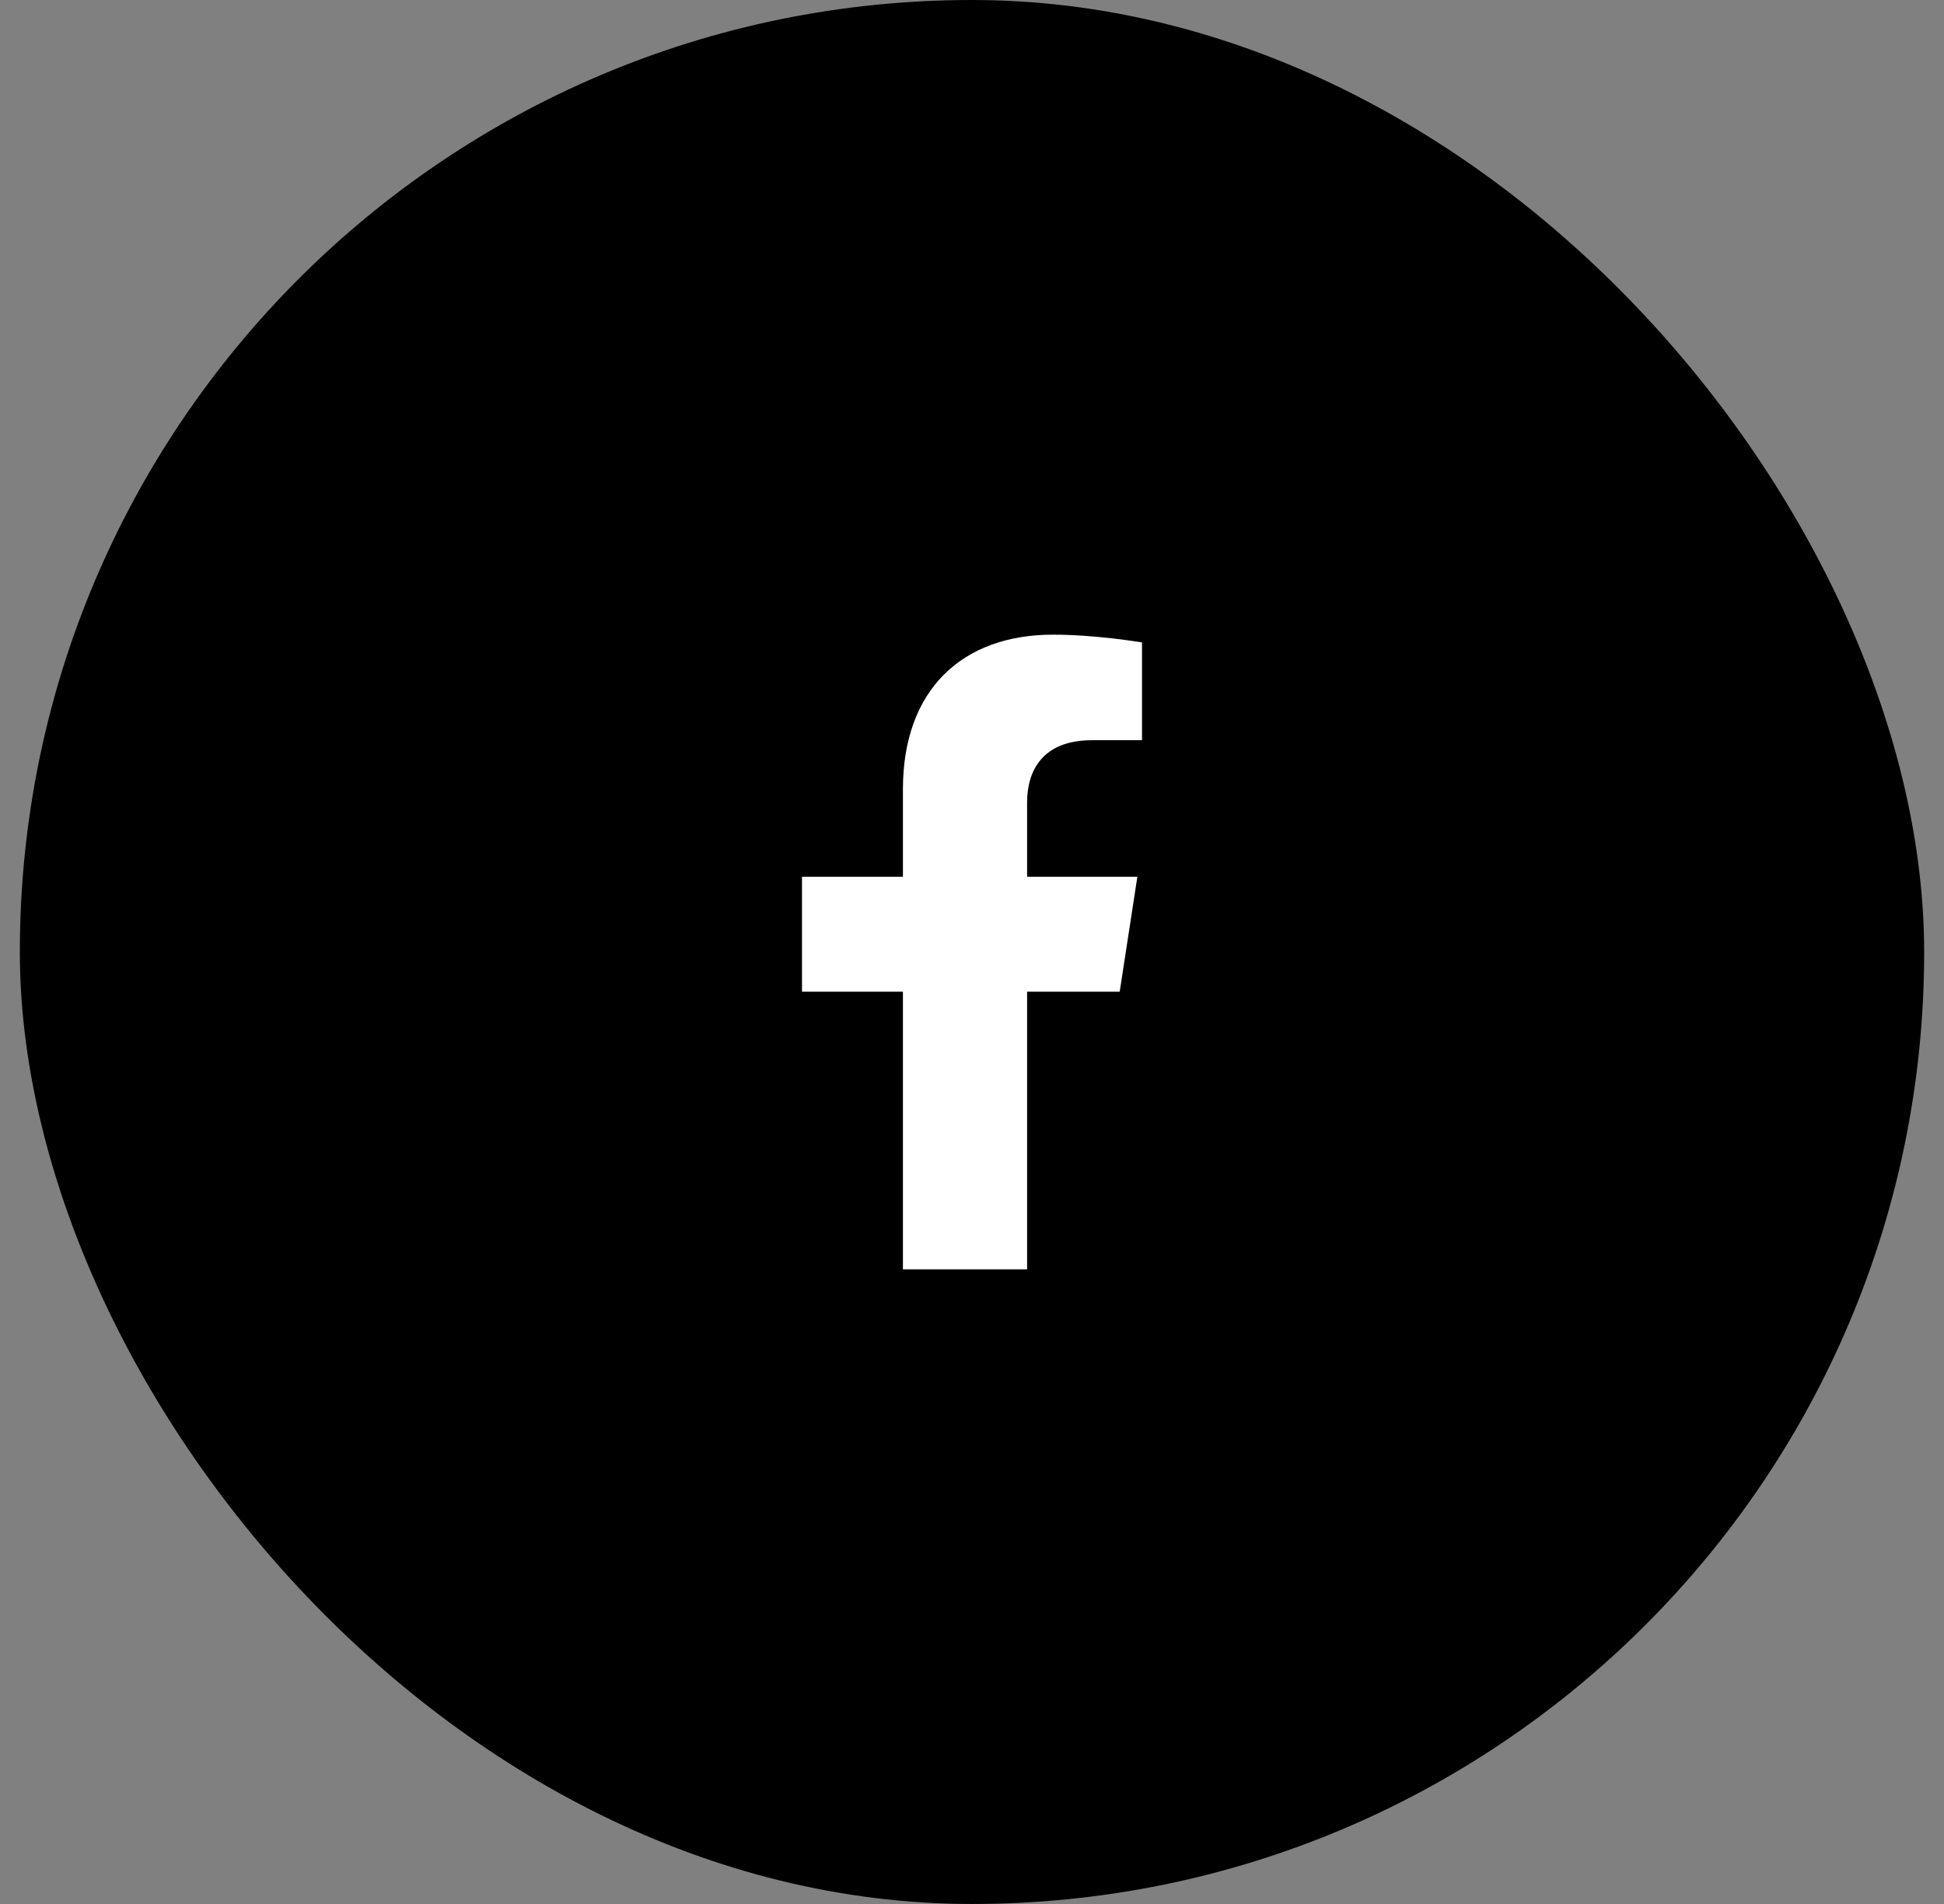
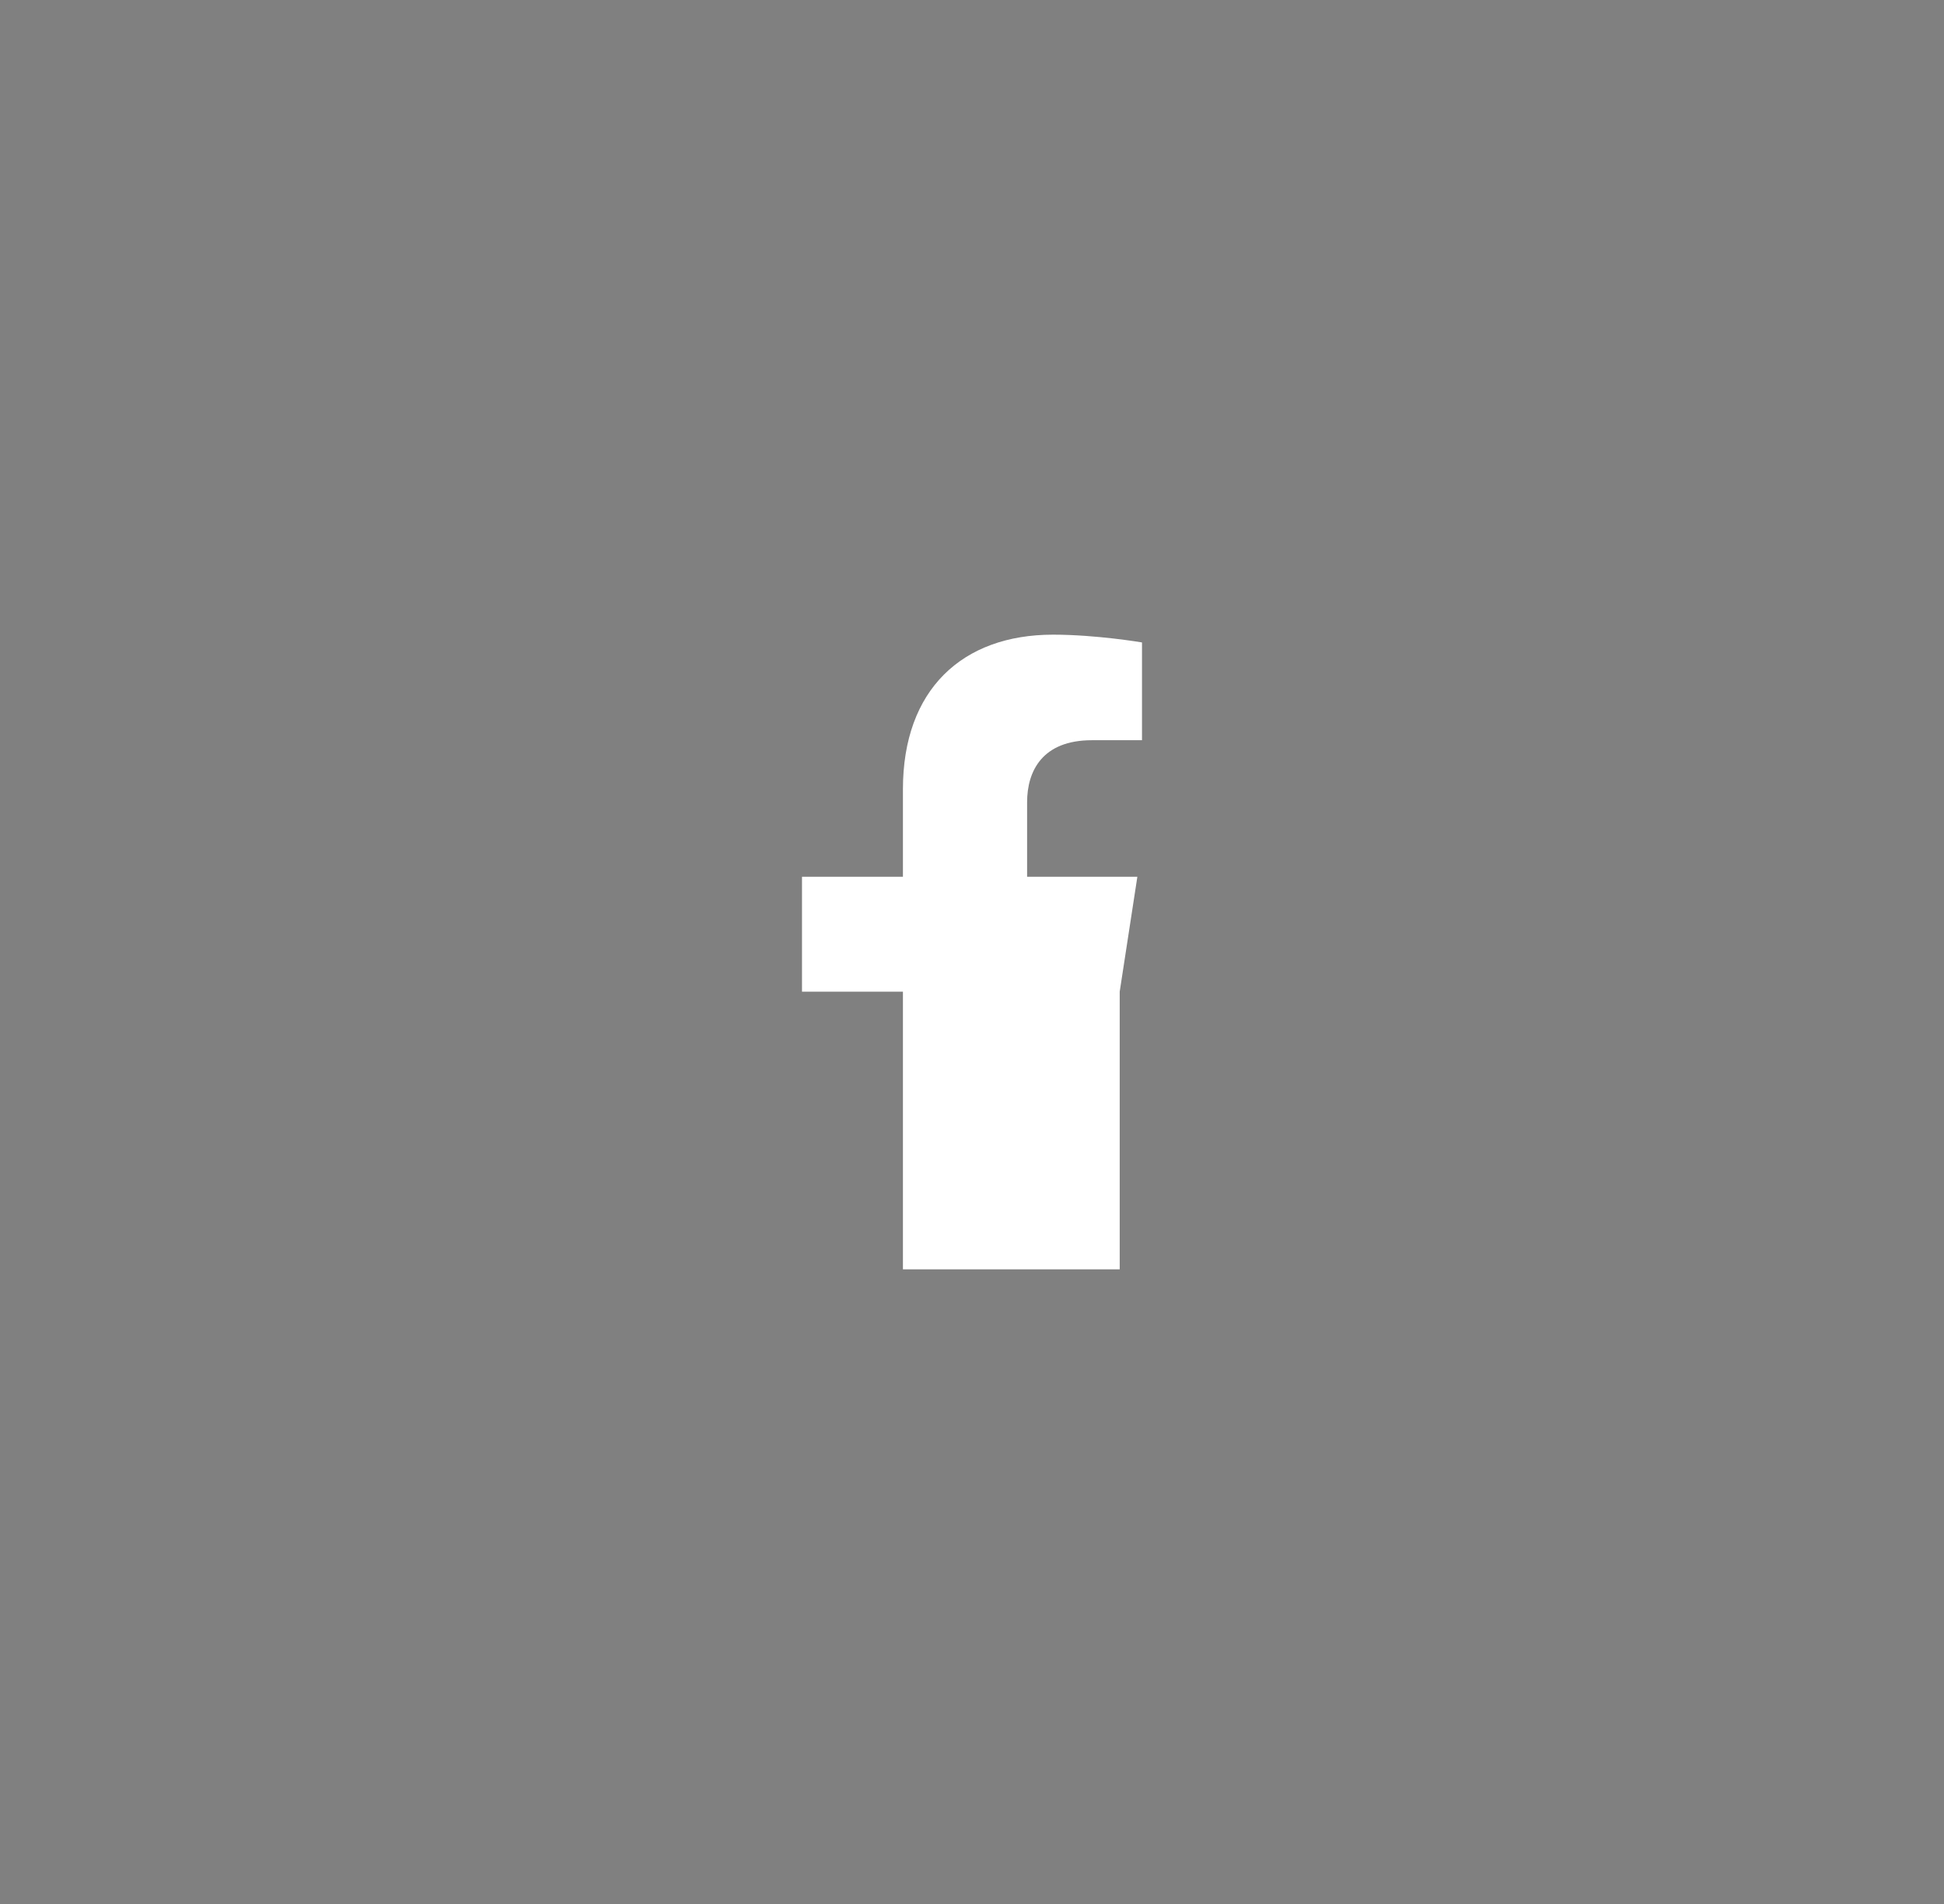
<svg xmlns="http://www.w3.org/2000/svg" width="49" height="48" viewBox="0 0 49 48" fill="none">
  <rect x="0" y="0" width="49" height="48" fill="#808080" stroke="none" />
-   <rect x="0.5" width="48" height="48" rx="24" fill="black" />
-   <path d="M28.223 25L28.668 22.104H25.889V20.225C25.889 19.433 26.277 18.661 27.522 18.661H28.785V16.196C28.785 16.196 27.638 16 26.543 16C24.254 16 22.759 17.387 22.759 19.898V22.104H20.215V25H22.759V32H25.889V25H28.223Z" fill="white" />
+   <path d="M28.223 25L28.668 22.104H25.889V20.225C25.889 19.433 26.277 18.661 27.522 18.661H28.785V16.196C28.785 16.196 27.638 16 26.543 16C24.254 16 22.759 17.387 22.759 19.898V22.104H20.215V25H22.759V32H25.889H28.223Z" fill="white" />
</svg>